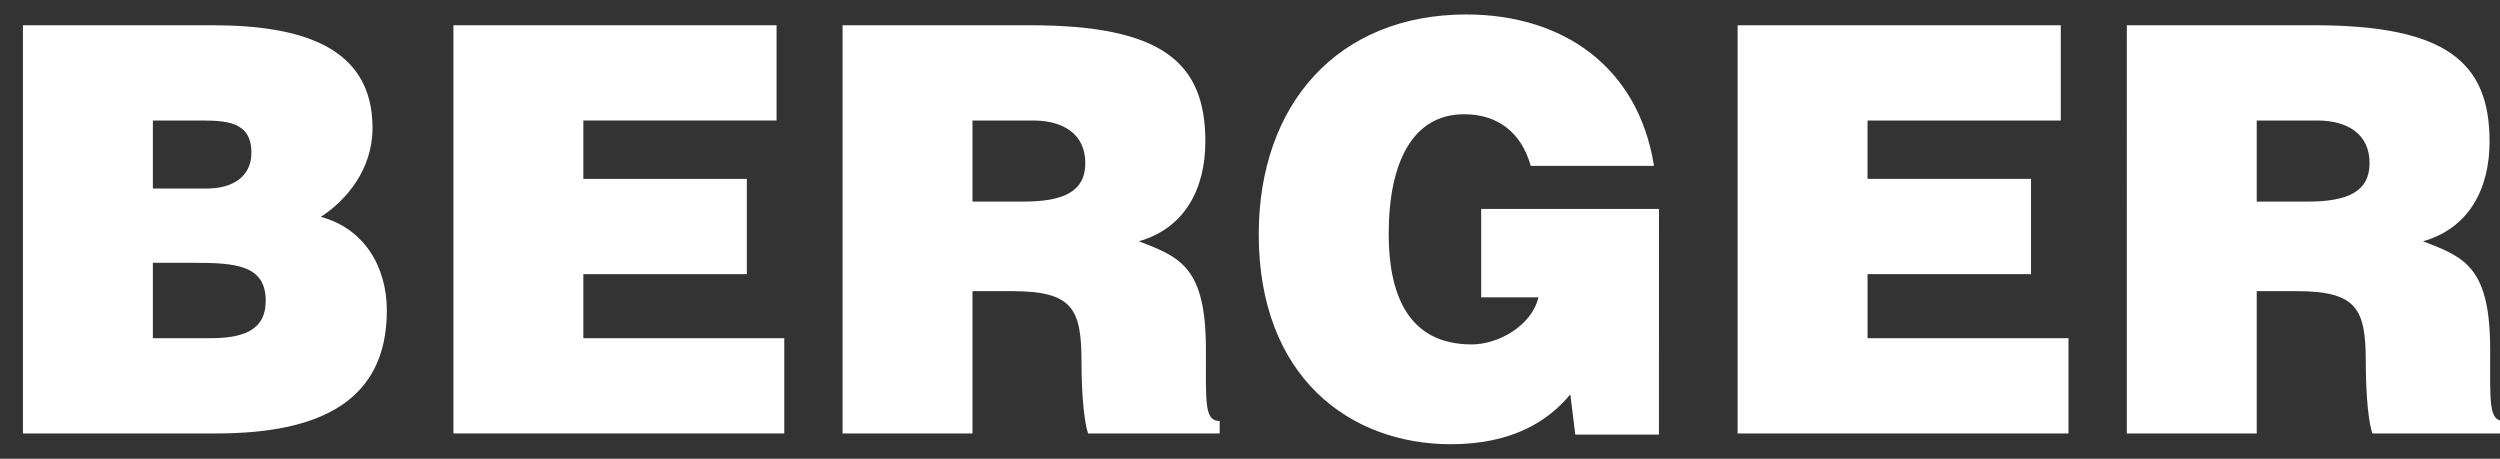
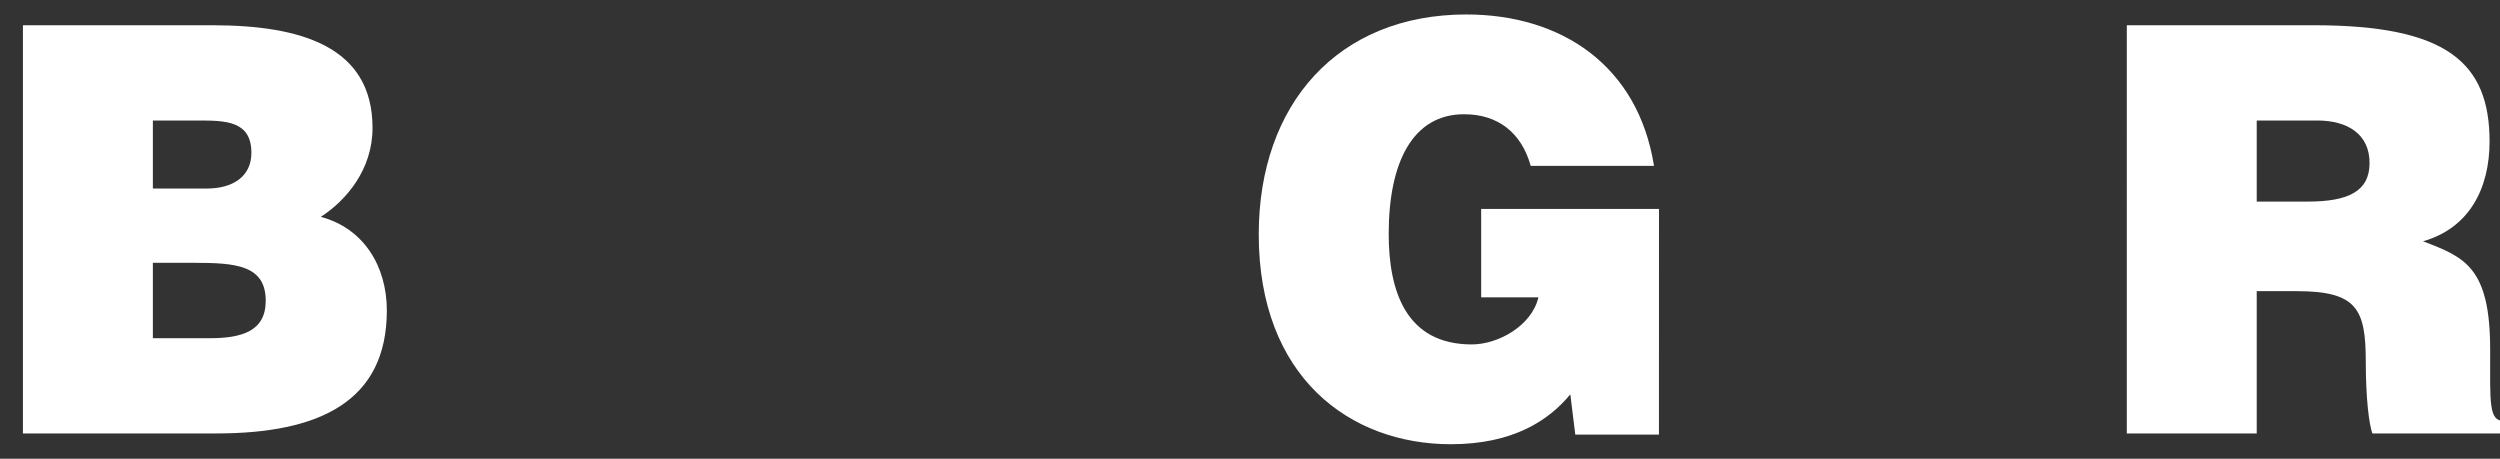
<svg xmlns="http://www.w3.org/2000/svg" version="1.1" id="Layer_1" x="0px" y="0px" width="109px" height="20px" viewBox="0 0 109 20" enable-background="new 0 0 109 20" xml:space="preserve">
  <rect x="0" y="0" width="109" height="20" fill="#333333" stroke="none" />
  <g>
    <path fill="#FFFFFF" d="M1,18.898V1.101h8.258c3.888,0,6.984,0.939,6.984,4.474c0,1.829-1.152,3.164-2.256,3.881   c1.871,0.495,2.88,2.151,2.88,4.079c0,3.98-2.952,5.363-7.44,5.363H1z M6.665,5.254V8.22h2.353c1.128,0,1.943-0.519,1.943-1.557   c0-1.384-1.104-1.409-2.304-1.409H6.665z M6.665,11.458v3.288h2.472c1.393,0,2.449-0.297,2.449-1.631   c0-1.559-1.32-1.656-3.121-1.656L6.665,11.458L6.665,11.458z" />
-     <path fill="#FFFFFF" d="M19.769,18.898V1.101h14.089v4.153h-8.424V7.8h7.128v4.153h-7.128v2.793h8.76v4.152H19.769z" />
-     <path fill="#FFFFFF" d="M42.4,12.693v6.205h-5.664V1.101h8.16c5.761,0,7.657,1.607,7.657,5.067c0,2.052-0.888,3.782-2.904,4.352   c1.823,0.691,2.929,1.137,2.929,4.721c0,2.324-0.072,3.115,0.6,3.115v0.543h-5.736c-0.145-0.396-0.289-1.532-0.289-3.114   c0-2.323-0.383-3.091-3.023-3.091H42.4z M42.4,8.789h2.232c1.752,0,2.688-0.445,2.688-1.681c0-1.261-0.959-1.854-2.279-1.854H42.4   V8.789z" />
    <path fill="#FFFFFF" d="M72.33,18.948h-3.648l-0.216-1.755c-0.937,1.137-2.497,2.175-5.208,2.175c-4.417,0-8.377-2.942-8.377-9.146   c0-5.686,3.456-9.591,9.049-9.591c4.152,0,7.488,2.225,8.184,6.6h-5.375c-0.407-1.458-1.44-2.25-2.904-2.25   c-2.23,0-3.288,2.077-3.288,5.216c0,2.521,0.769,4.82,3.625,4.82c1.151,0,2.615-0.816,2.903-2.053h-2.496V9.11h7.753L72.33,18.948   L72.33,18.948z" />
-     <path fill="#FFFFFF" d="M75.76,18.898V1.101h14.09v4.153h-8.425V7.8h7.128v4.153h-7.128v2.793h8.761v4.152H75.76z" />
    <path fill="#FFFFFF" d="M98.393,12.693v6.205h-5.664V1.101h8.16c5.76,0,7.656,1.607,7.656,5.067c0,2.052-0.888,3.782-2.904,4.352   c1.824,0.691,2.93,1.137,2.93,4.721c0,2.324-0.072,3.115,0.601,3.115v0.543h-5.737c-0.144-0.396-0.287-1.532-0.287-3.114   c0-2.323-0.385-3.091-3.023-3.091H98.393z M98.393,8.789h2.232c1.752,0,2.688-0.445,2.688-1.681c0-1.261-0.959-1.854-2.278-1.854   h-2.642V8.789z" />
  </g>
</svg>